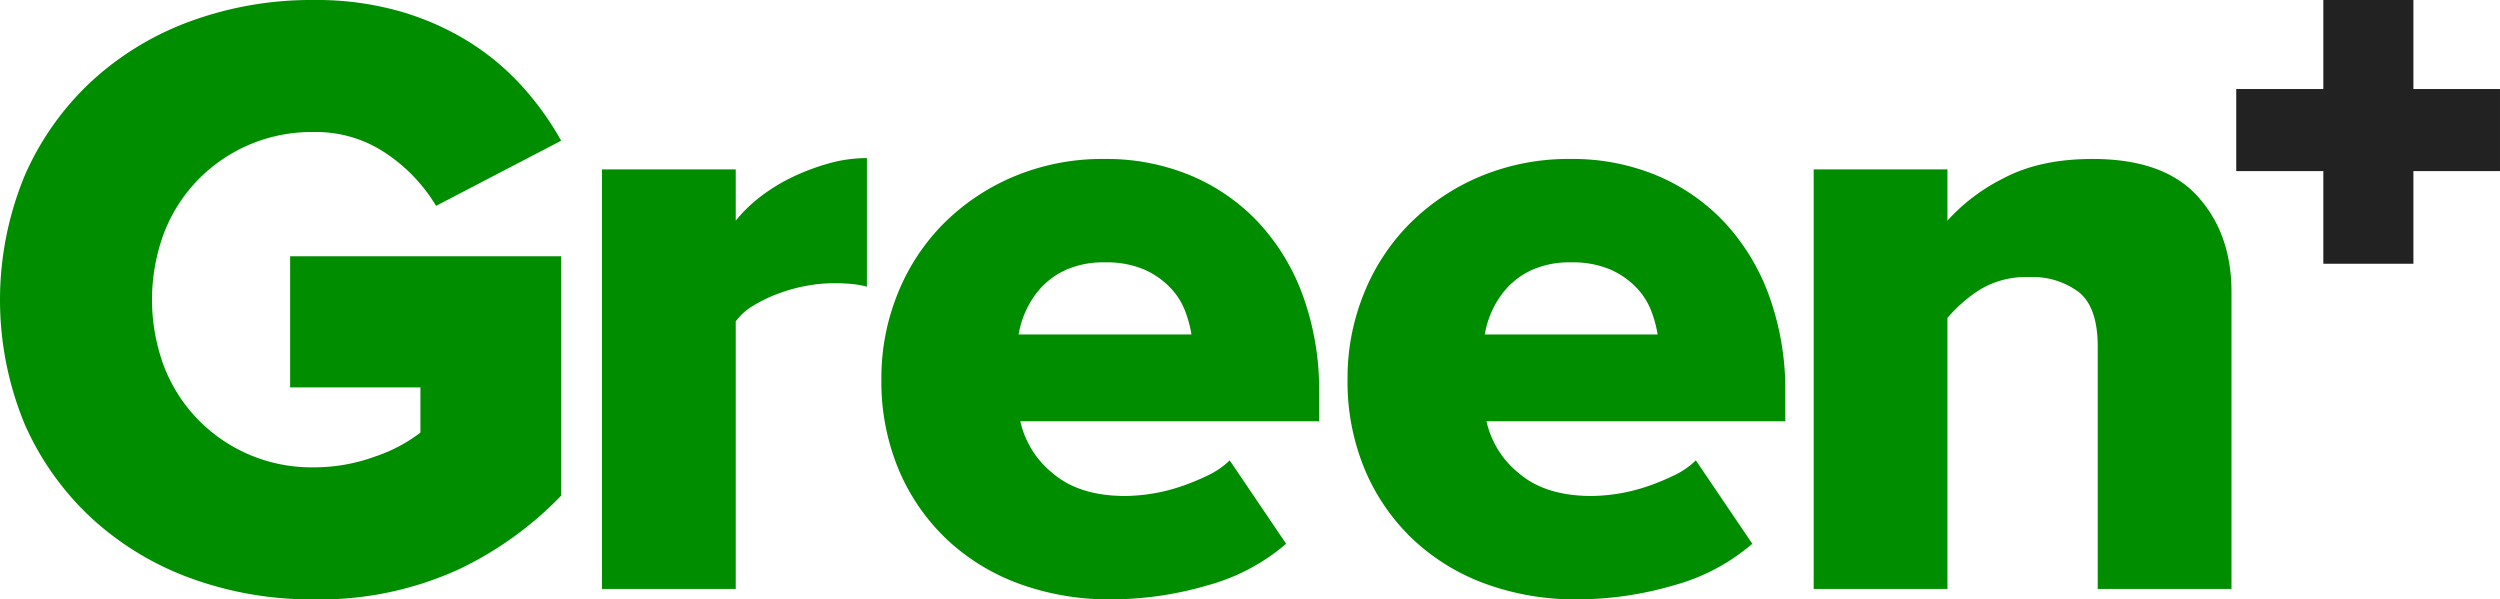
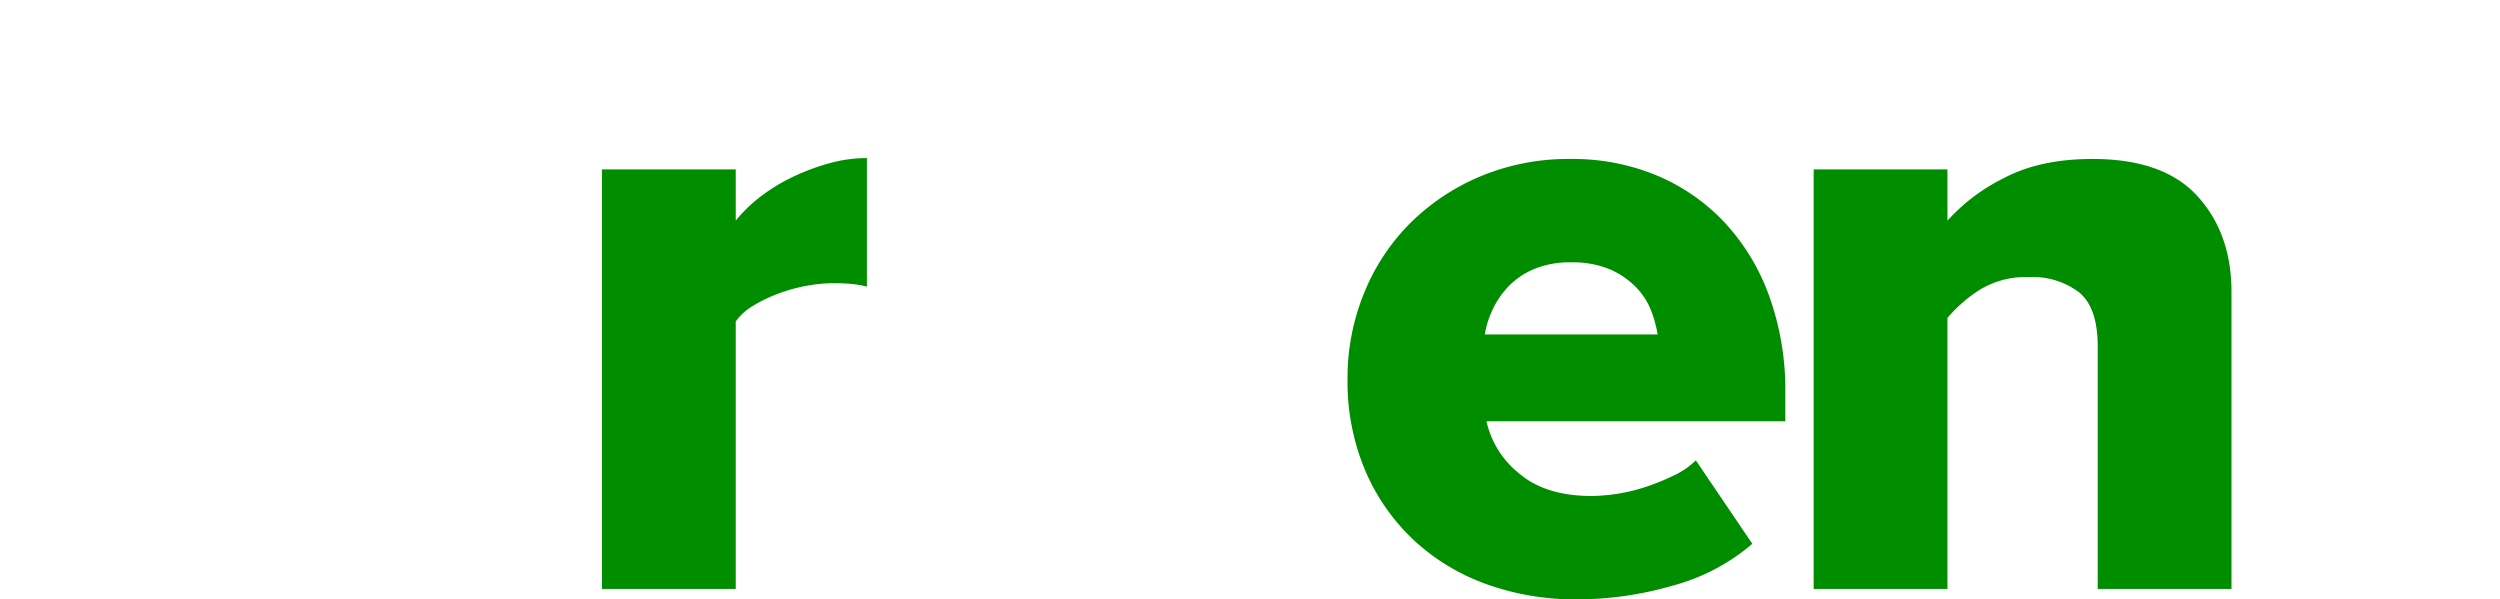
<svg xmlns="http://www.w3.org/2000/svg" id="Group_63" data-name="Group 63" width="417.112" height="100" viewBox="0 0 417.112 100">
  <g id="Group_23" data-name="Group 23" transform="translate(0 0)">
    <g id="Group_22" data-name="Group 22">
-       <path id="Path_24" data-name="Path 24" d="M1487.051,618.647v21.884h21.739v7.536a25.745,25.745,0,0,1-7.536,3.986,29.553,29.553,0,0,1-10.289,1.811,26.405,26.405,0,0,1-19.421-8.115,26.183,26.183,0,0,1-5.58-8.841,31.982,31.982,0,0,1,0-22.029,26.235,26.235,0,0,1,5.58-8.841,26.405,26.405,0,0,1,19.421-8.115,20.812,20.812,0,0,1,12.391,3.768,27.41,27.41,0,0,1,8.043,8.551l20.87-10.87a48.978,48.978,0,0,0-6.232-8.767,41.974,41.974,0,0,0-8.841-7.536,45.482,45.482,0,0,0-11.594-5.218,50.879,50.879,0,0,0-14.637-1.957,58.731,58.731,0,0,0-20.363,3.478,49.328,49.328,0,0,0-16.594,10,47.275,47.275,0,0,0-11.232,15.8,54.241,54.241,0,0,0,0,41.522,47.429,47.429,0,0,0,11.232,15.725,49.314,49.314,0,0,0,16.594,10,58.733,58.733,0,0,0,20.363,3.478,55.685,55.685,0,0,0,24.347-5.072,58.561,58.561,0,0,0,16.957-12.234v-39.94Z" transform="translate(-1438.645 -575.894)" fill="#008d00" />
      <path id="Path_25" data-name="Path 25" d="M1754.343,653.548a30.074,30.074,0,0,0-5.363,3.261,24.073,24.073,0,0,0-4.2,4.058v-8.551h-22.319v70h22.319V677.678a9.615,9.615,0,0,1,2.9-2.609,24.222,24.222,0,0,1,4.2-2.029,27.286,27.286,0,0,1,4.71-1.3,25.529,25.529,0,0,1,4.565-.435,30.467,30.467,0,0,1,3.116.145,14.451,14.451,0,0,1,2.391.435V650.432a23.338,23.338,0,0,0-6.3.87A37.419,37.419,0,0,0,1754.343,653.548Z" transform="translate(-1622.025 -624.055)" fill="#008d00" />
-       <path id="Path_26" data-name="Path 26" d="M1917.088,661.422a33,33,0,0,0-11.3-7.826,36.543,36.543,0,0,0-14.348-2.753,38.129,38.129,0,0,0-15.073,2.9,36.752,36.752,0,0,0-11.739,7.826,35.017,35.017,0,0,0-7.681,11.666,37.369,37.369,0,0,0-2.753,14.276,38.036,38.036,0,0,0,2.971,15.362,34.322,34.322,0,0,0,8.116,11.594,35.28,35.28,0,0,0,12.1,7.319,43.7,43.7,0,0,0,15.073,2.536A57.375,57.375,0,0,0,1908.538,722a33.65,33.65,0,0,0,13.188-6.957l-9.42-13.913a13.448,13.448,0,0,1-3.7,2.536,38.748,38.748,0,0,1-4.637,1.885,30.071,30.071,0,0,1-9.058,1.521q-7.684,0-12.1-3.768a15.4,15.4,0,0,1-5.435-8.7h49.855v-4.783a46.09,46.09,0,0,0-2.681-16.087A35.862,35.862,0,0,0,1917.088,661.422Zm-40,18.7a15.555,15.555,0,0,1,1.232-3.985,14.568,14.568,0,0,1,2.609-3.913,12.761,12.761,0,0,1,4.275-2.971,15.278,15.278,0,0,1,6.232-1.159,16.093,16.093,0,0,1,6.521,1.159,13.626,13.626,0,0,1,4.348,2.971,11.61,11.61,0,0,1,2.537,3.913,20.054,20.054,0,0,1,1.087,3.985Z" transform="translate(-1707.14 -624.32)" fill="#008d00" />
      <path id="Path_27" data-name="Path 27" d="M2136.876,661.422a33,33,0,0,0-11.3-7.826,36.544,36.544,0,0,0-14.348-2.753,38.129,38.129,0,0,0-15.073,2.9,36.749,36.749,0,0,0-11.739,7.826,35.009,35.009,0,0,0-7.681,11.666,37.36,37.36,0,0,0-2.754,14.276,38.036,38.036,0,0,0,2.971,15.362,34.33,34.33,0,0,0,8.116,11.594,35.282,35.282,0,0,0,12.1,7.319,43.7,43.7,0,0,0,15.073,2.536A57.382,57.382,0,0,0,2128.326,722a33.654,33.654,0,0,0,13.188-6.957l-9.42-13.913a13.453,13.453,0,0,1-3.7,2.536,38.728,38.728,0,0,1-4.637,1.885,30.074,30.074,0,0,1-9.058,1.521q-7.685,0-12.1-3.768a15.4,15.4,0,0,1-5.435-8.7h49.856v-4.783a46.1,46.1,0,0,0-2.682-16.087A35.858,35.858,0,0,0,2136.876,661.422Zm-40,18.7a15.557,15.557,0,0,1,1.233-3.985,14.573,14.573,0,0,1,2.608-3.913,12.775,12.775,0,0,1,4.275-2.971,15.282,15.282,0,0,1,6.233-1.159,16.094,16.094,0,0,1,6.521,1.159,13.632,13.632,0,0,1,4.347,2.971,11.6,11.6,0,0,1,2.537,3.913,20.039,20.039,0,0,1,1.087,3.985Z" transform="translate(-1849.151 -624.32)" fill="#008d00" />
      <path id="Path_28" data-name="Path 28" d="M2340.288,650.842q-8.841,0-14.928,3.261a31.455,31.455,0,0,0-9.276,7.029v-8.551h-22.319v70h22.319V677.364a24.131,24.131,0,0,1,5.29-4.638,14.731,14.731,0,0,1,8.333-2.174,12.812,12.812,0,0,1,8.333,2.536q3.115,2.537,3.117,9.058v40.435h22.319V673.016q0-9.708-5.653-15.943T2340.288,650.842Z" transform="translate(-1991.163 -624.32)" fill="#008d00" />
    </g>
-     <path id="Path_29" data-name="Path 29" d="M2522.554,590.747V575.894h-15.029v14.853h-14.53v13.694h14.53V619.9h15.029V604.441H2537V590.747Z" transform="translate(-2119.89 -575.894)" fill="#222" />
  </g>
</svg>